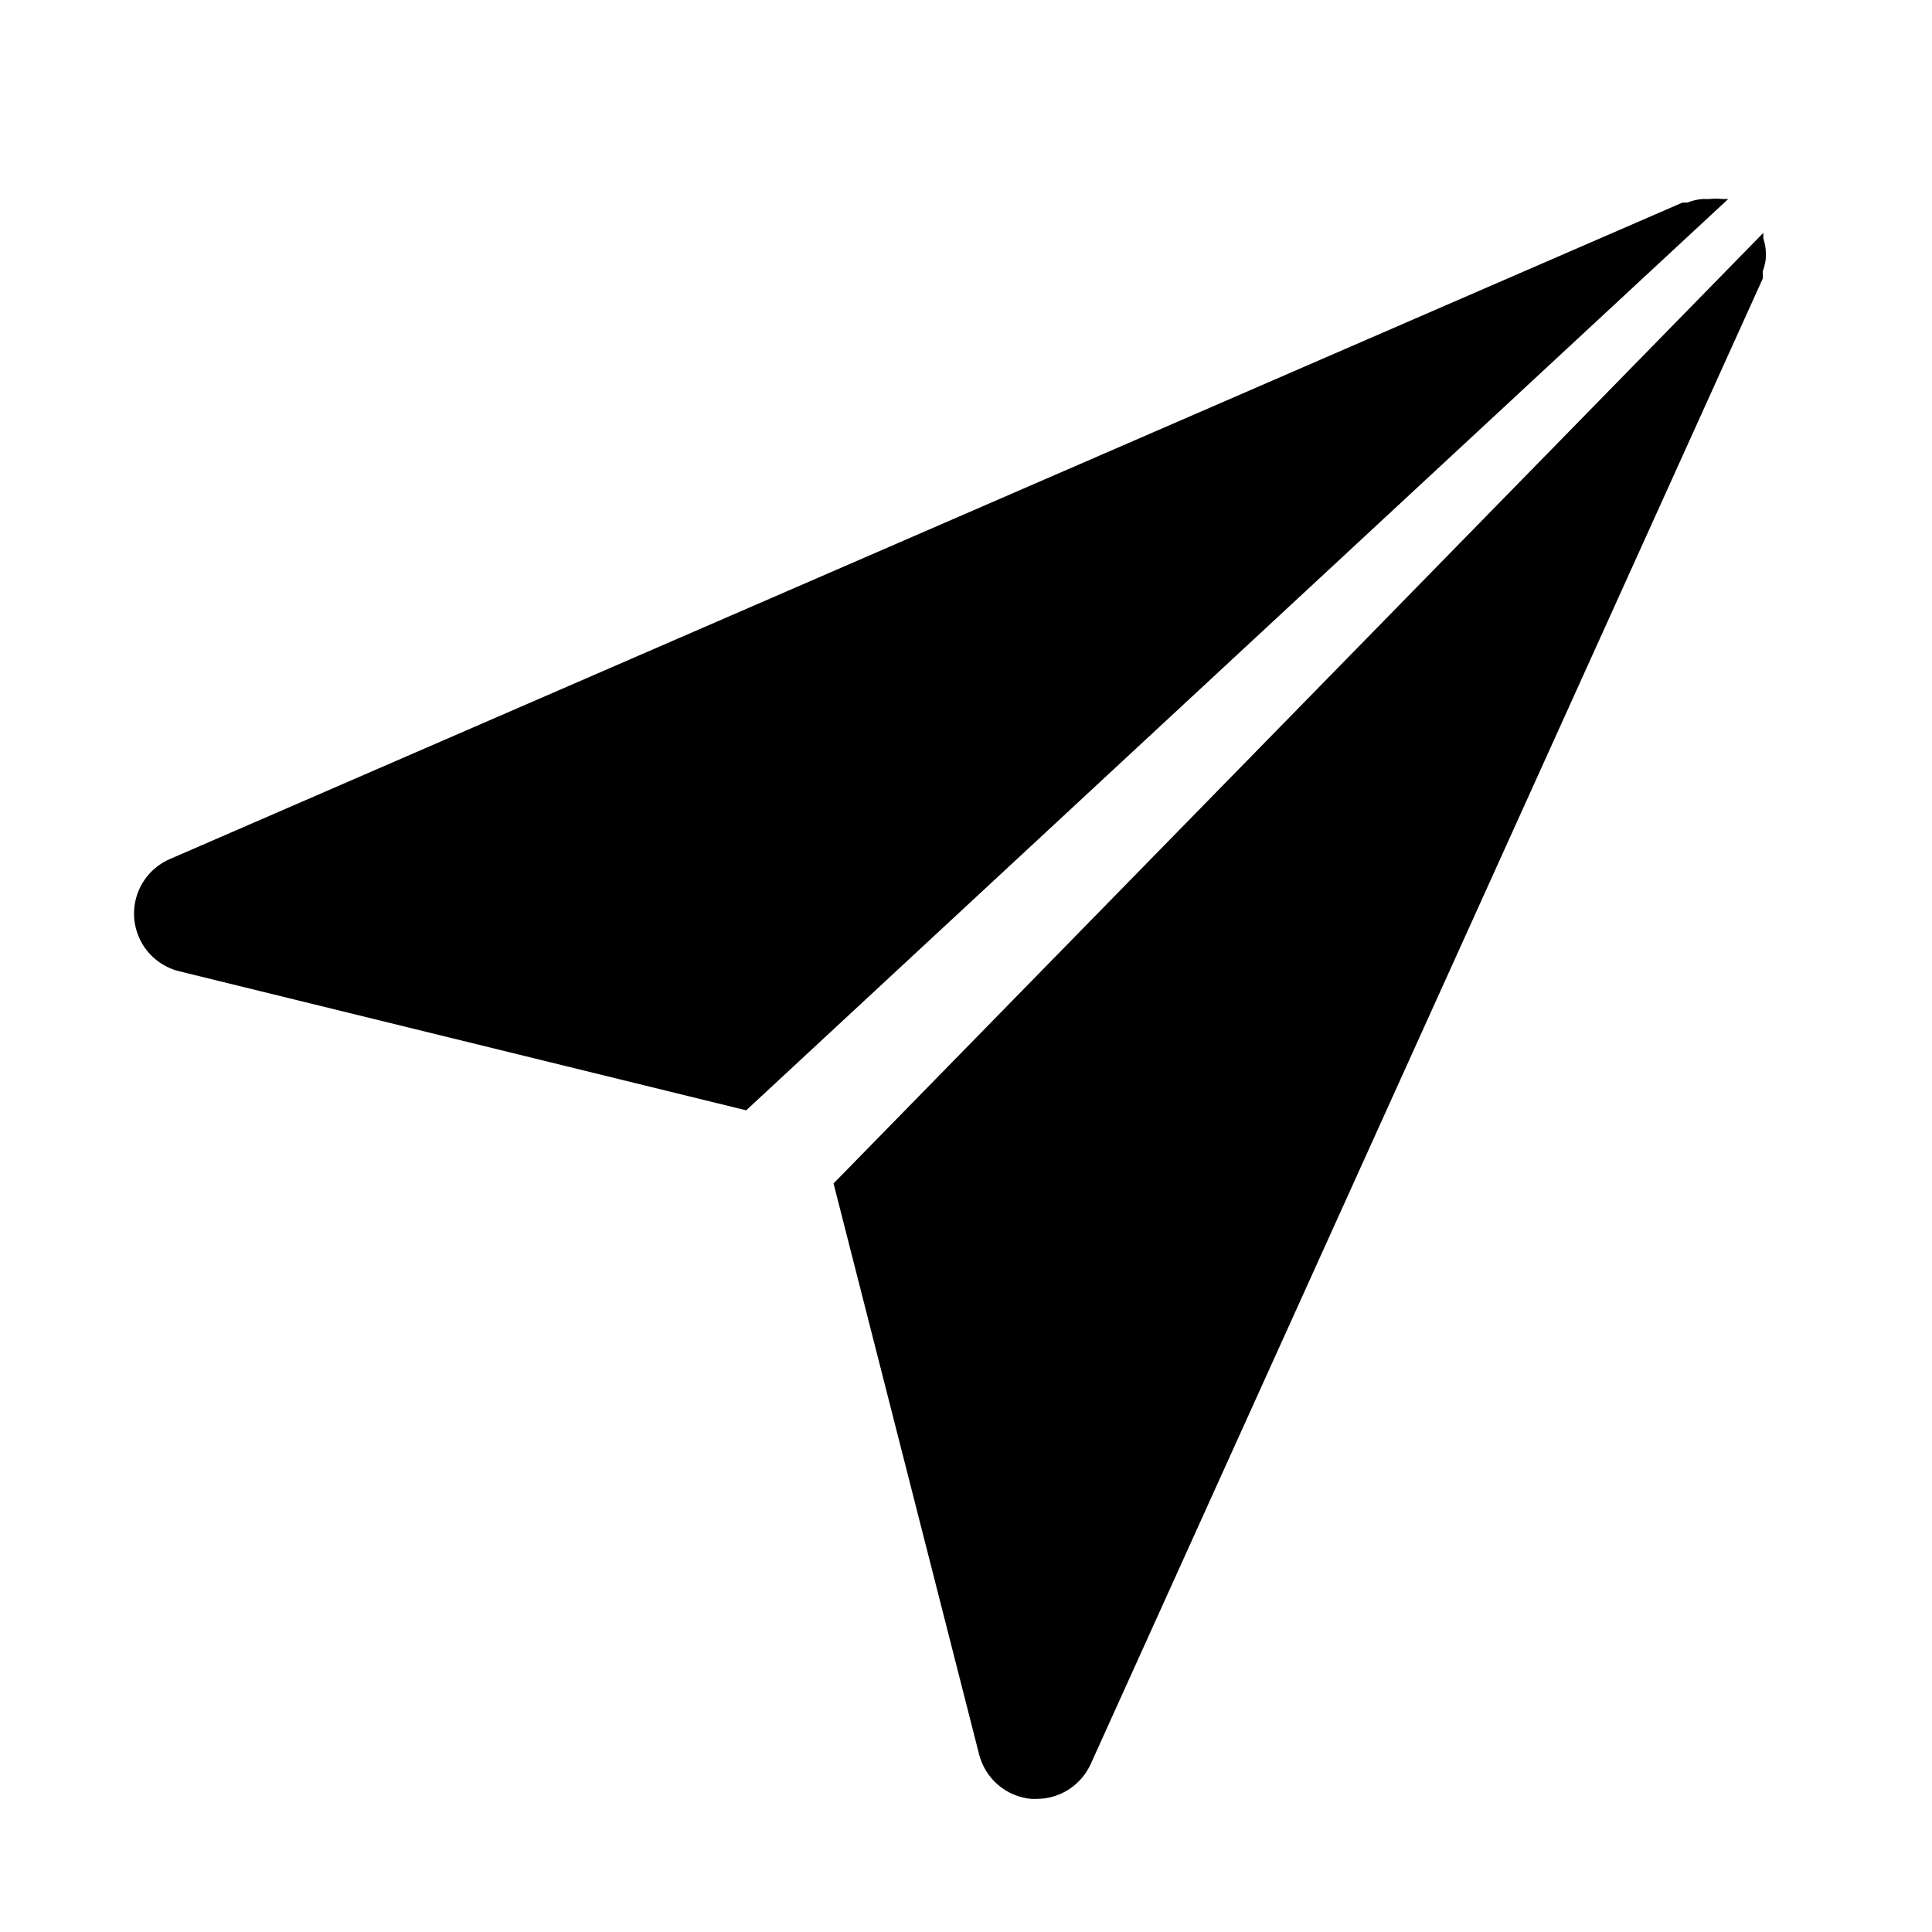
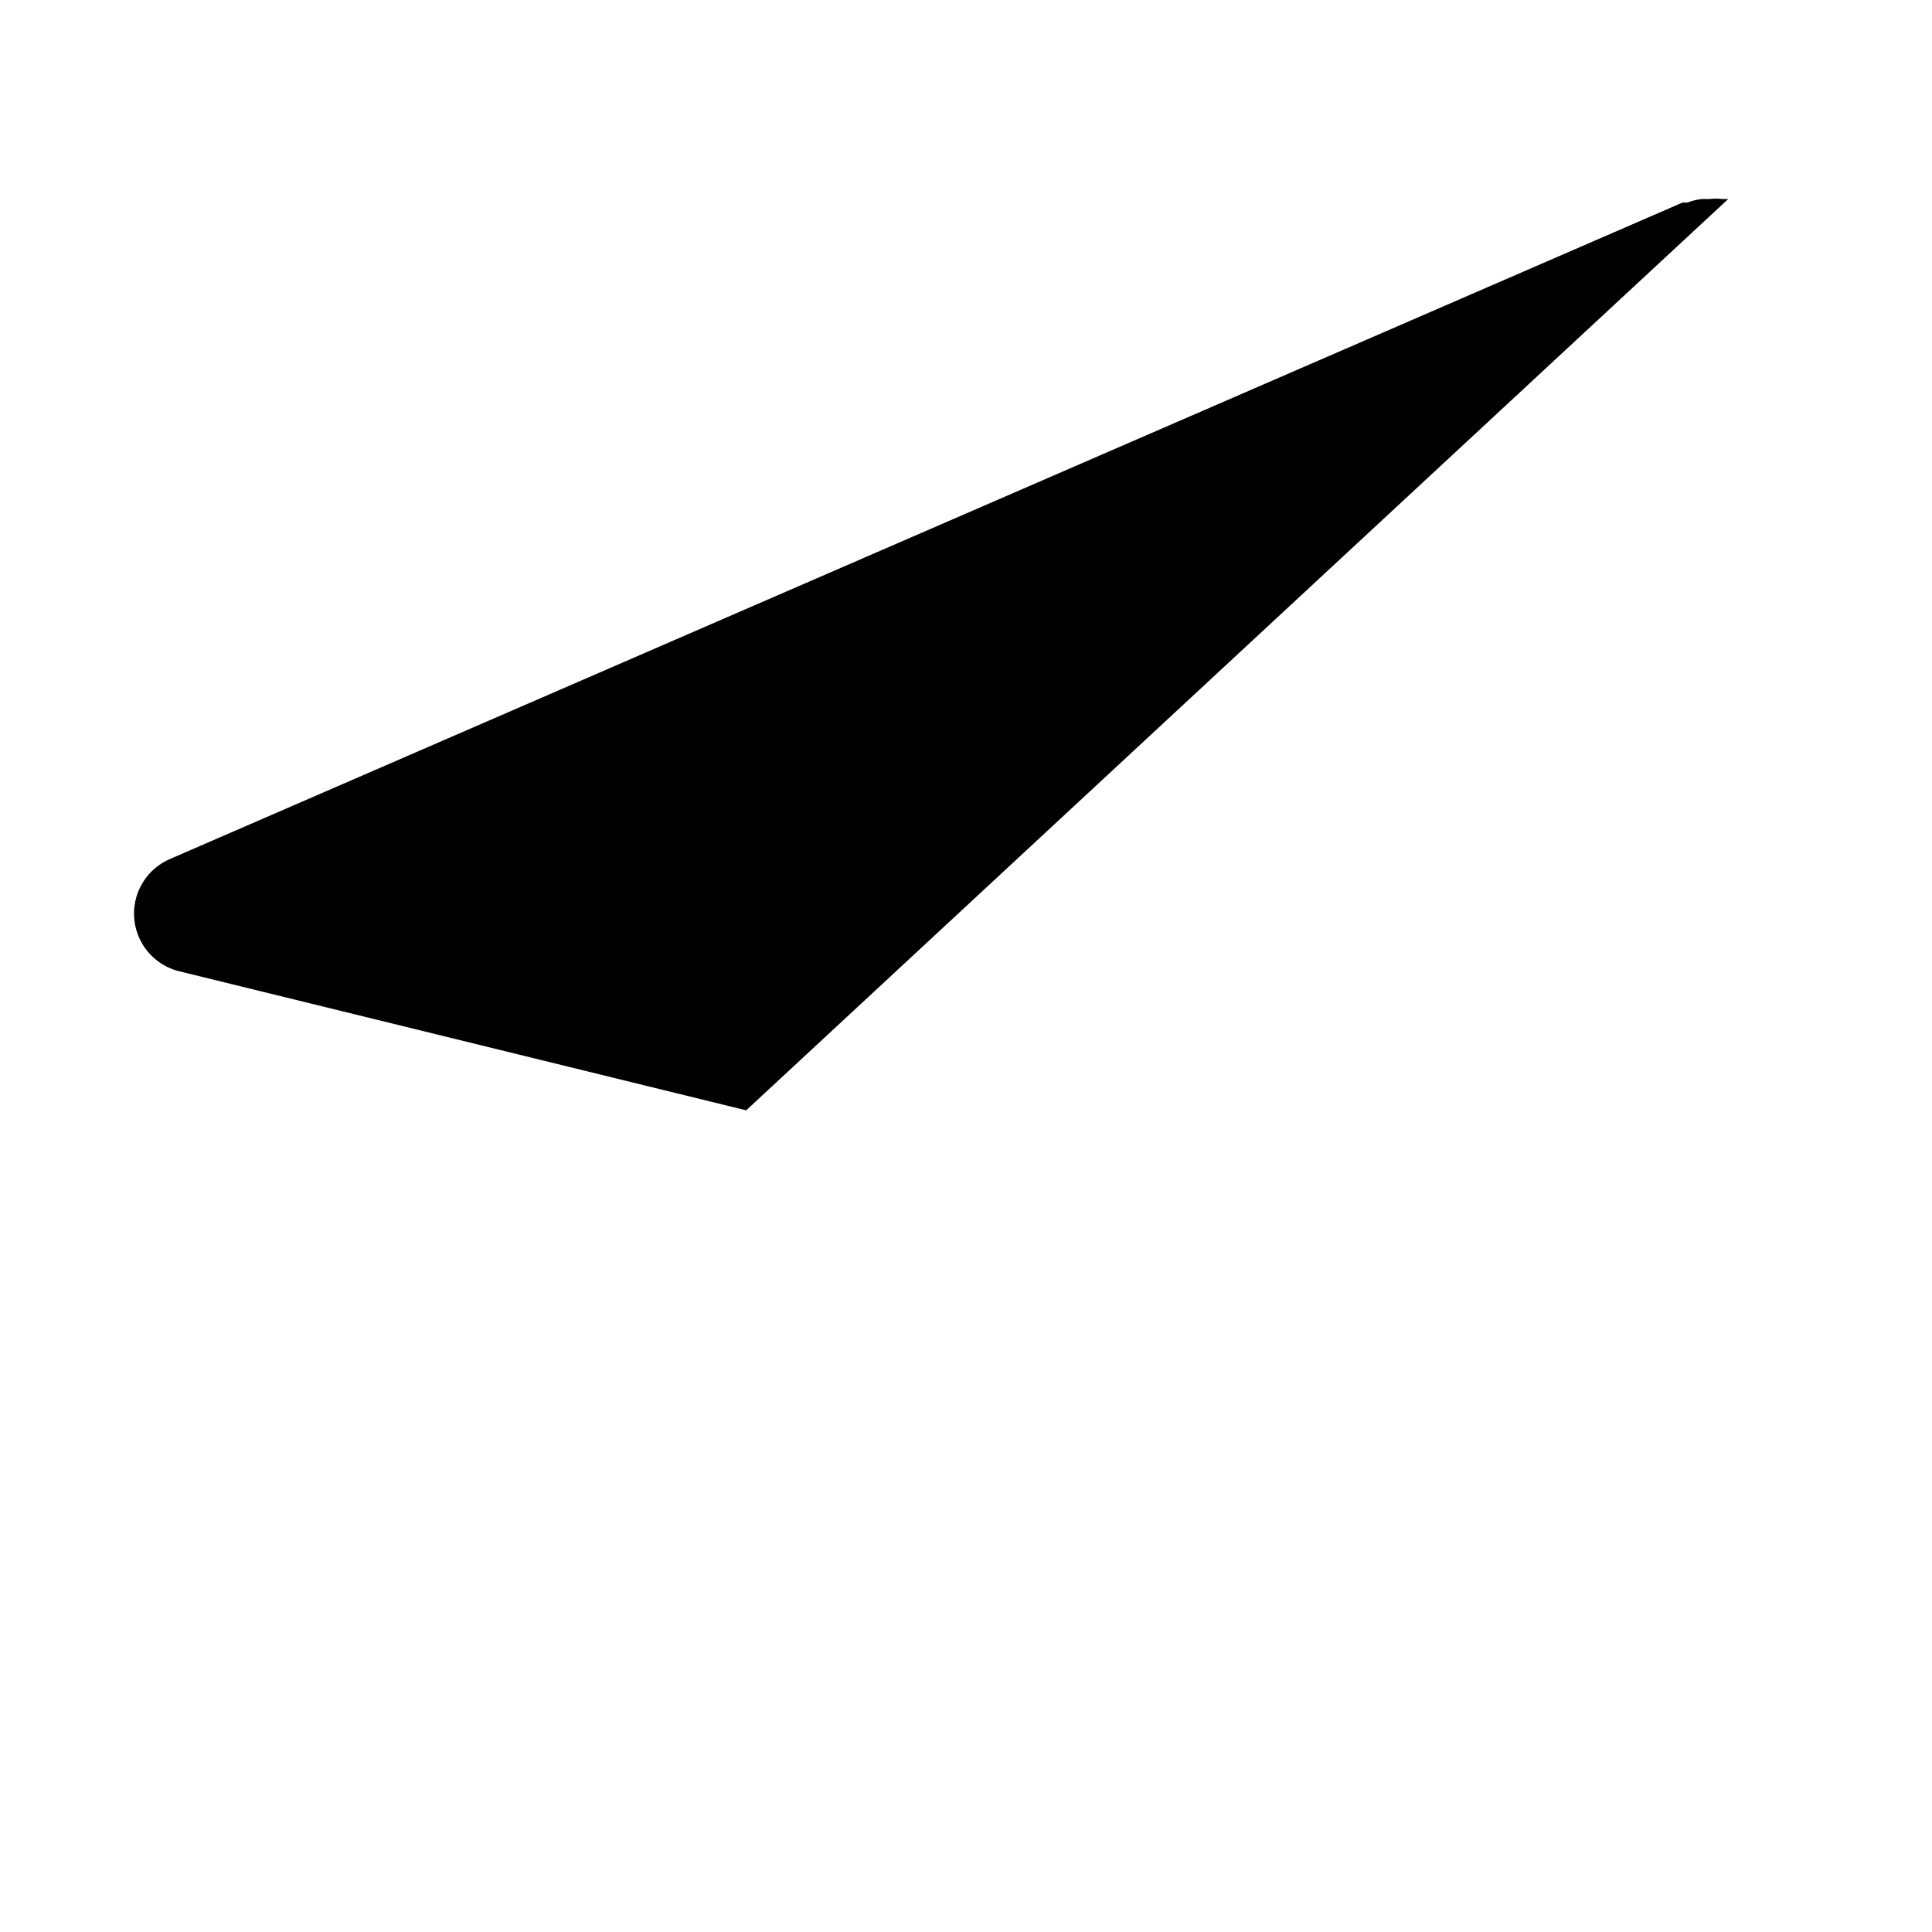
<svg xmlns="http://www.w3.org/2000/svg" fill="#000000" width="800px" height="800px" version="1.1" viewBox="144 144 512 512">
  <g>
-     <path d="m611.29 207.13c0.039-0.469 0.039-0.945 0-1.414l-246.39 251.91 38.574 151.3-0.004-0.004c0.805 3.16 2.566 5.996 5.051 8.109 2.481 2.117 5.559 3.406 8.805 3.699h1.418c3.027-0.008 5.992-0.887 8.531-2.535 2.543-1.645 4.555-3.992 5.797-6.754l178.07-393.6h-0.004c0.039-0.629 0.039-1.262 0-1.891 0.371-1.02 0.637-2.074 0.789-3.148 0.074-0.891 0.074-1.785 0-2.676-0.113-1.016-0.324-2.016-0.629-2.992z" />
    <path d="m602 196.74h-1.574c-1.152-0.125-2.312-0.125-3.465 0h-1.891c-1.348 0.145-2.668 0.461-3.934 0.945h-1.258l-400.85 173.97c-4.066 1.754-7.207 5.141-8.652 9.332-1.441 4.188-1.051 8.793 1.074 12.68s5.793 6.699 10.098 7.742l150.2 36.84z" />
  </g>
</svg>